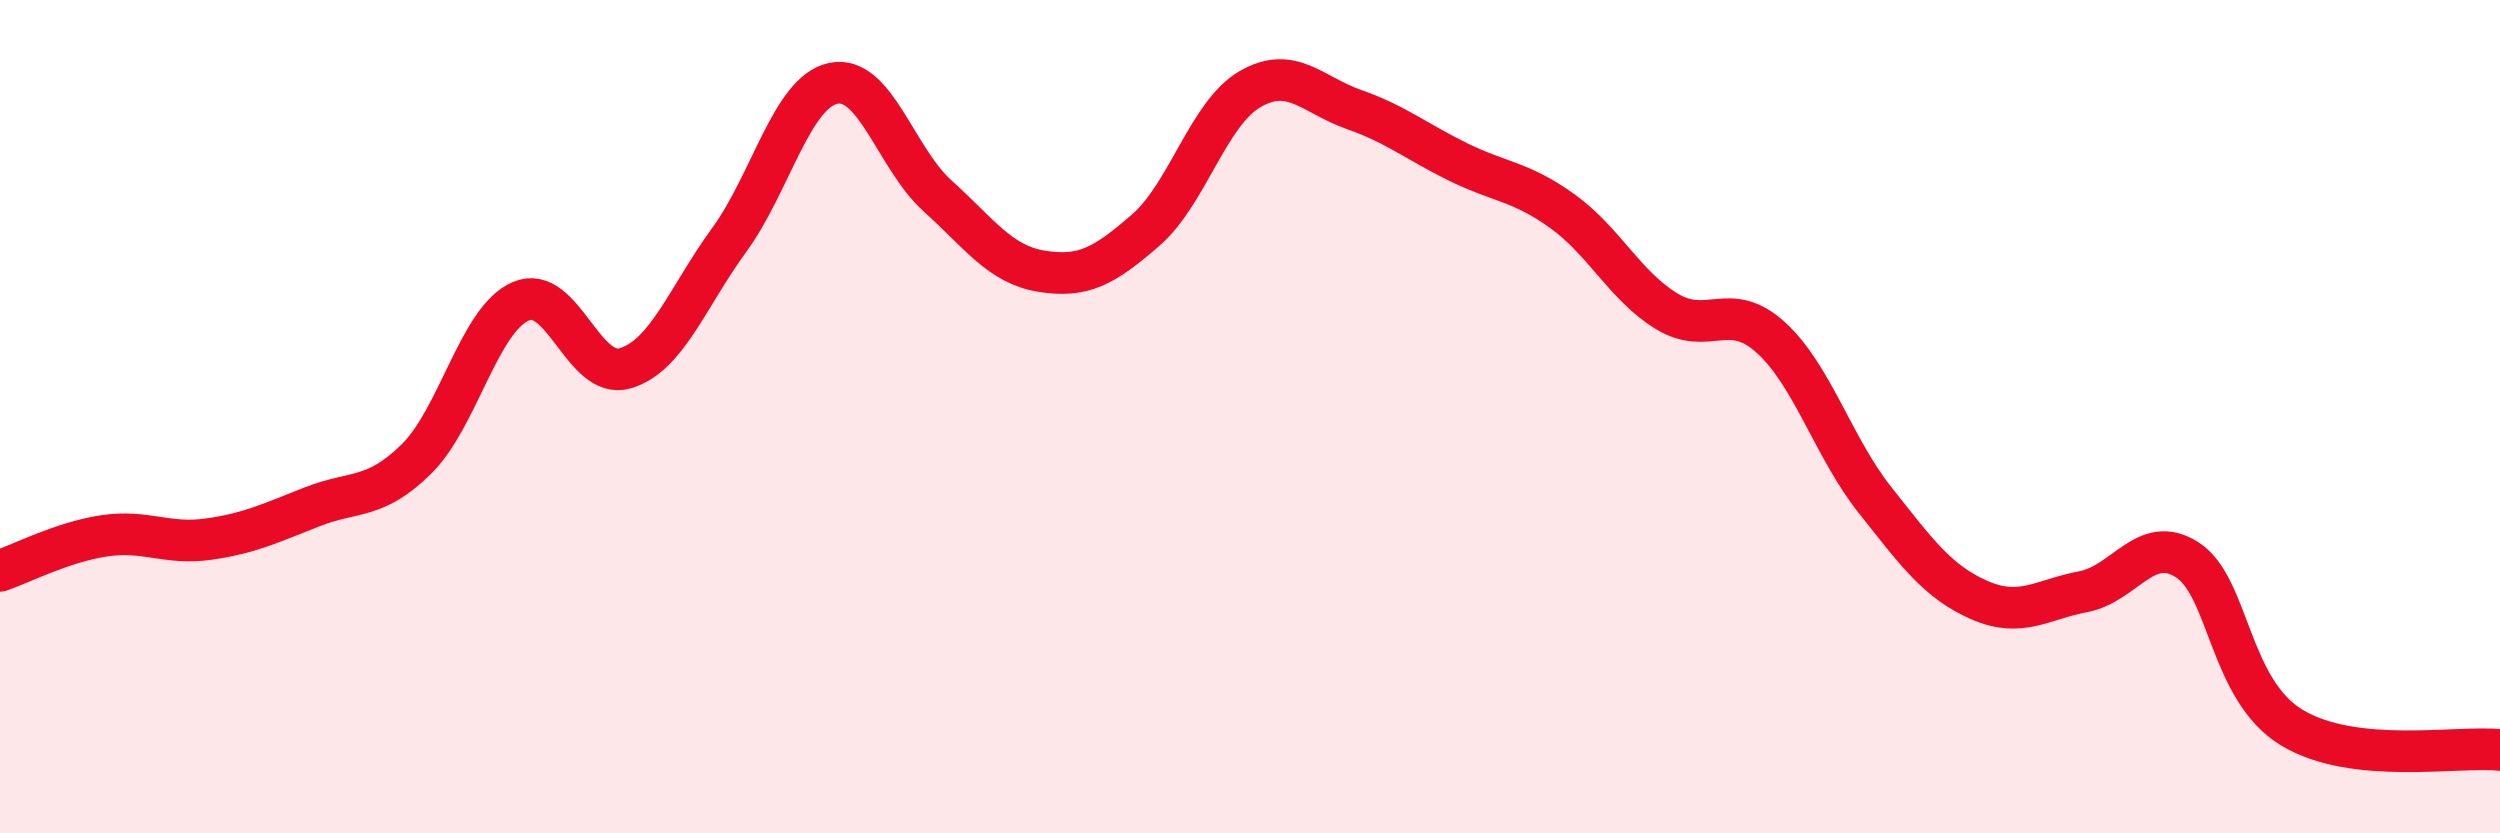
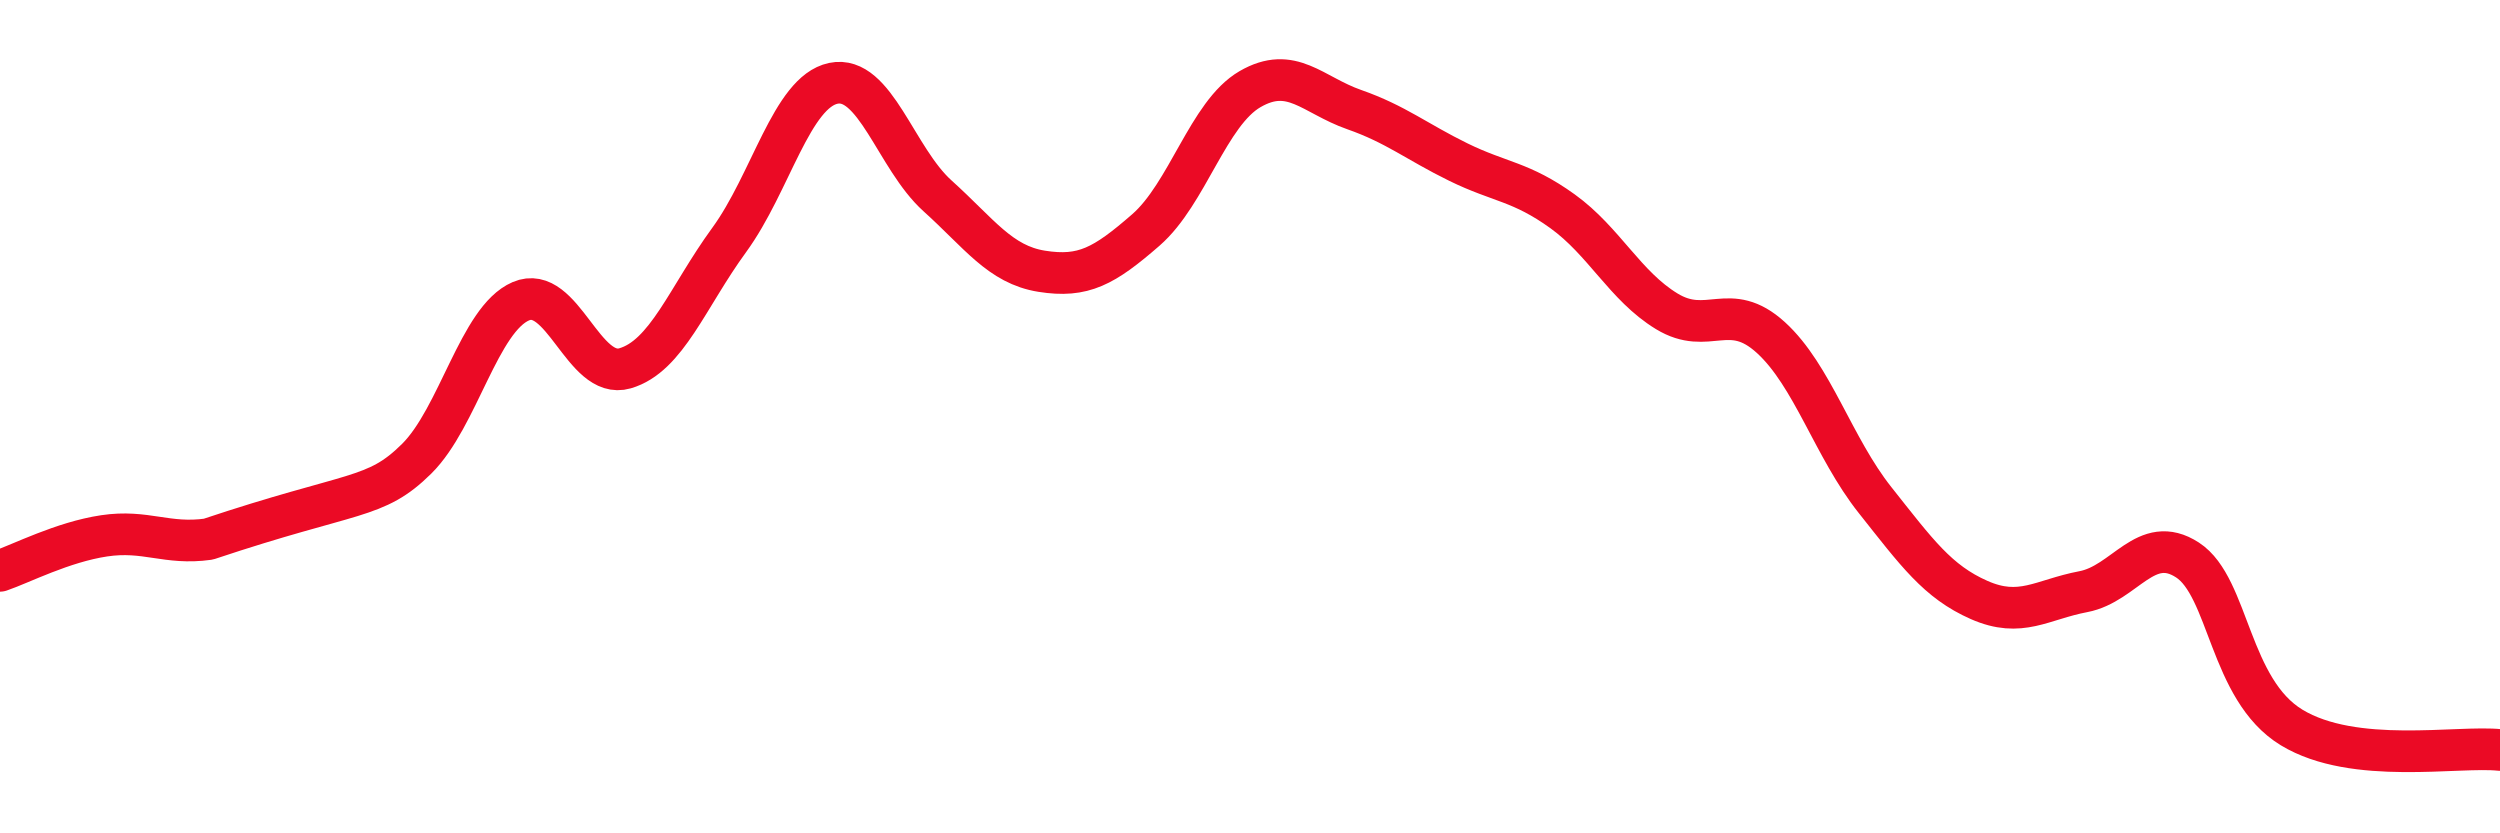
<svg xmlns="http://www.w3.org/2000/svg" width="60" height="20" viewBox="0 0 60 20">
-   <path d="M 0,13.7 C 0.5,13.53 1.5,13.01 2.5,12.86 C 3.5,12.71 4,13.08 5,12.94 C 6,12.8 6.5,12.55 7.5,12.16 C 8.5,11.77 9,12 10,11.01 C 11,10.02 11.5,7.66 12.5,7.23 C 13.5,6.8 14,9.13 15,8.84 C 16,8.55 16.5,7.13 17.5,5.76 C 18.5,4.39 19,2.21 20,2 C 21,1.79 21.5,3.8 22.5,4.7 C 23.5,5.6 24,6.35 25,6.51 C 26,6.67 26.5,6.39 27.5,5.52 C 28.5,4.65 29,2.72 30,2.14 C 31,1.56 31.5,2.28 32.5,2.63 C 33.5,2.98 34,3.4 35,3.89 C 36,4.38 36.5,4.35 37.5,5.07 C 38.5,5.79 39,6.86 40,7.47 C 41,8.08 41.5,7.19 42.5,8.1 C 43.5,9.01 44,10.74 45,12 C 46,13.26 46.5,13.96 47.5,14.4 C 48.5,14.84 49,14.39 50,14.2 C 51,14.01 51.5,12.79 52.5,13.44 C 53.5,14.09 53.5,16.55 55,17.46 C 56.5,18.37 59,17.89 60,18L60 20L0 20Z" fill="#EB0A25" opacity="0.1" stroke-linecap="round" stroke-linejoin="round" />
-   <path d="M 0,13.7 C 0.5,13.53 1.5,13.01 2.5,12.86 C 3.5,12.71 4,13.08 5,12.94 C 6,12.8 6.5,12.55 7.5,12.16 C 8.5,11.77 9,12 10,11.01 C 11,10.02 11.5,7.66 12.5,7.23 C 13.5,6.8 14,9.13 15,8.84 C 16,8.55 16.5,7.13 17.5,5.76 C 18.5,4.39 19,2.21 20,2 C 21,1.79 21.5,3.8 22.5,4.7 C 23.5,5.6 24,6.35 25,6.51 C 26,6.67 26.5,6.39 27.5,5.52 C 28.5,4.65 29,2.72 30,2.14 C 31,1.56 31.5,2.28 32.5,2.63 C 33.5,2.98 34,3.4 35,3.89 C 36,4.38 36.5,4.35 37.5,5.07 C 38.5,5.79 39,6.86 40,7.47 C 41,8.08 41.5,7.19 42.5,8.1 C 43.5,9.01 44,10.74 45,12 C 46,13.26 46.5,13.96 47.5,14.4 C 48.5,14.84 49,14.39 50,14.2 C 51,14.01 51.5,12.79 52.5,13.44 C 53.5,14.09 53.5,16.55 55,17.46 C 56.5,18.37 59,17.89 60,18" stroke="#EB0A25" stroke-width="1" fill="none" stroke-linecap="round" stroke-linejoin="round" />
+   <path d="M 0,13.7 C 0.5,13.53 1.5,13.01 2.5,12.86 C 3.5,12.71 4,13.08 5,12.94 C 8.5,11.77 9,12 10,11.01 C 11,10.02 11.5,7.66 12.5,7.23 C 13.5,6.8 14,9.13 15,8.84 C 16,8.55 16.5,7.13 17.5,5.76 C 18.5,4.39 19,2.21 20,2 C 21,1.79 21.5,3.8 22.5,4.7 C 23.5,5.6 24,6.35 25,6.51 C 26,6.67 26.5,6.39 27.5,5.52 C 28.5,4.65 29,2.72 30,2.14 C 31,1.56 31.5,2.28 32.5,2.63 C 33.5,2.98 34,3.4 35,3.89 C 36,4.38 36.5,4.35 37.5,5.07 C 38.5,5.79 39,6.86 40,7.47 C 41,8.08 41.5,7.19 42.5,8.1 C 43.5,9.01 44,10.74 45,12 C 46,13.26 46.5,13.96 47.5,14.4 C 48.5,14.84 49,14.39 50,14.2 C 51,14.01 51.5,12.79 52.5,13.44 C 53.5,14.09 53.5,16.55 55,17.46 C 56.5,18.37 59,17.89 60,18" stroke="#EB0A25" stroke-width="1" fill="none" stroke-linecap="round" stroke-linejoin="round" />
</svg>